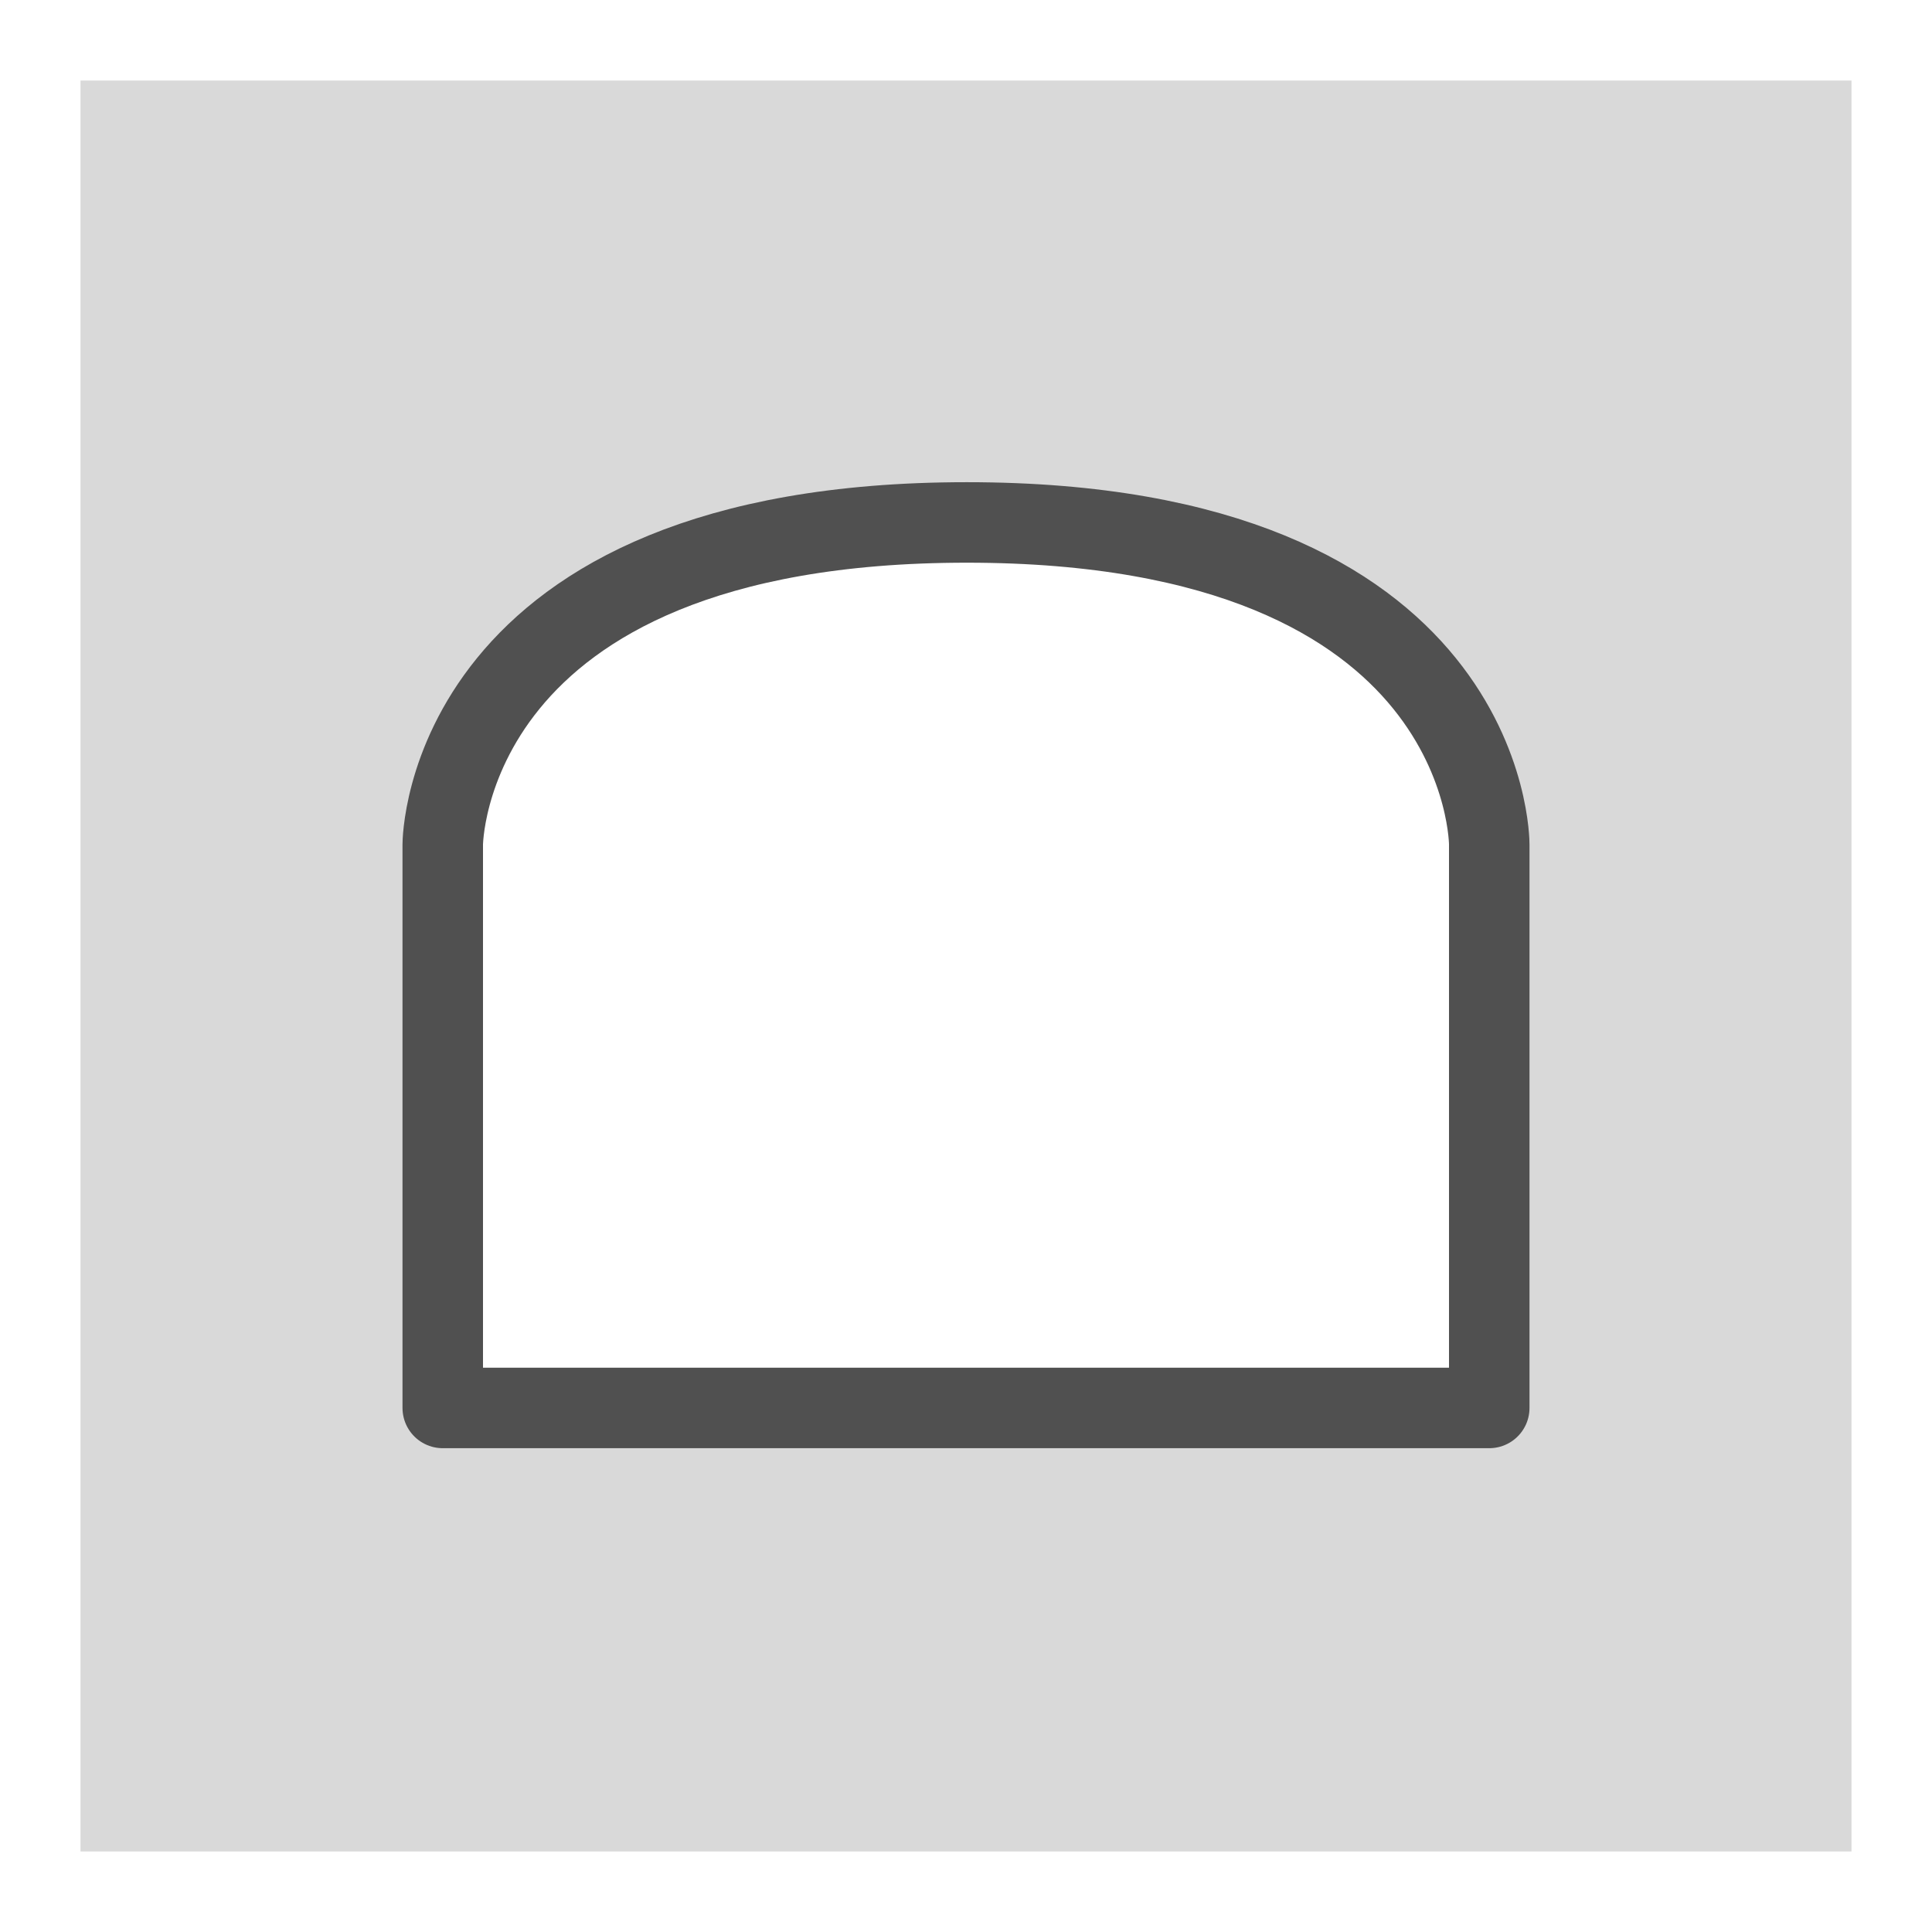
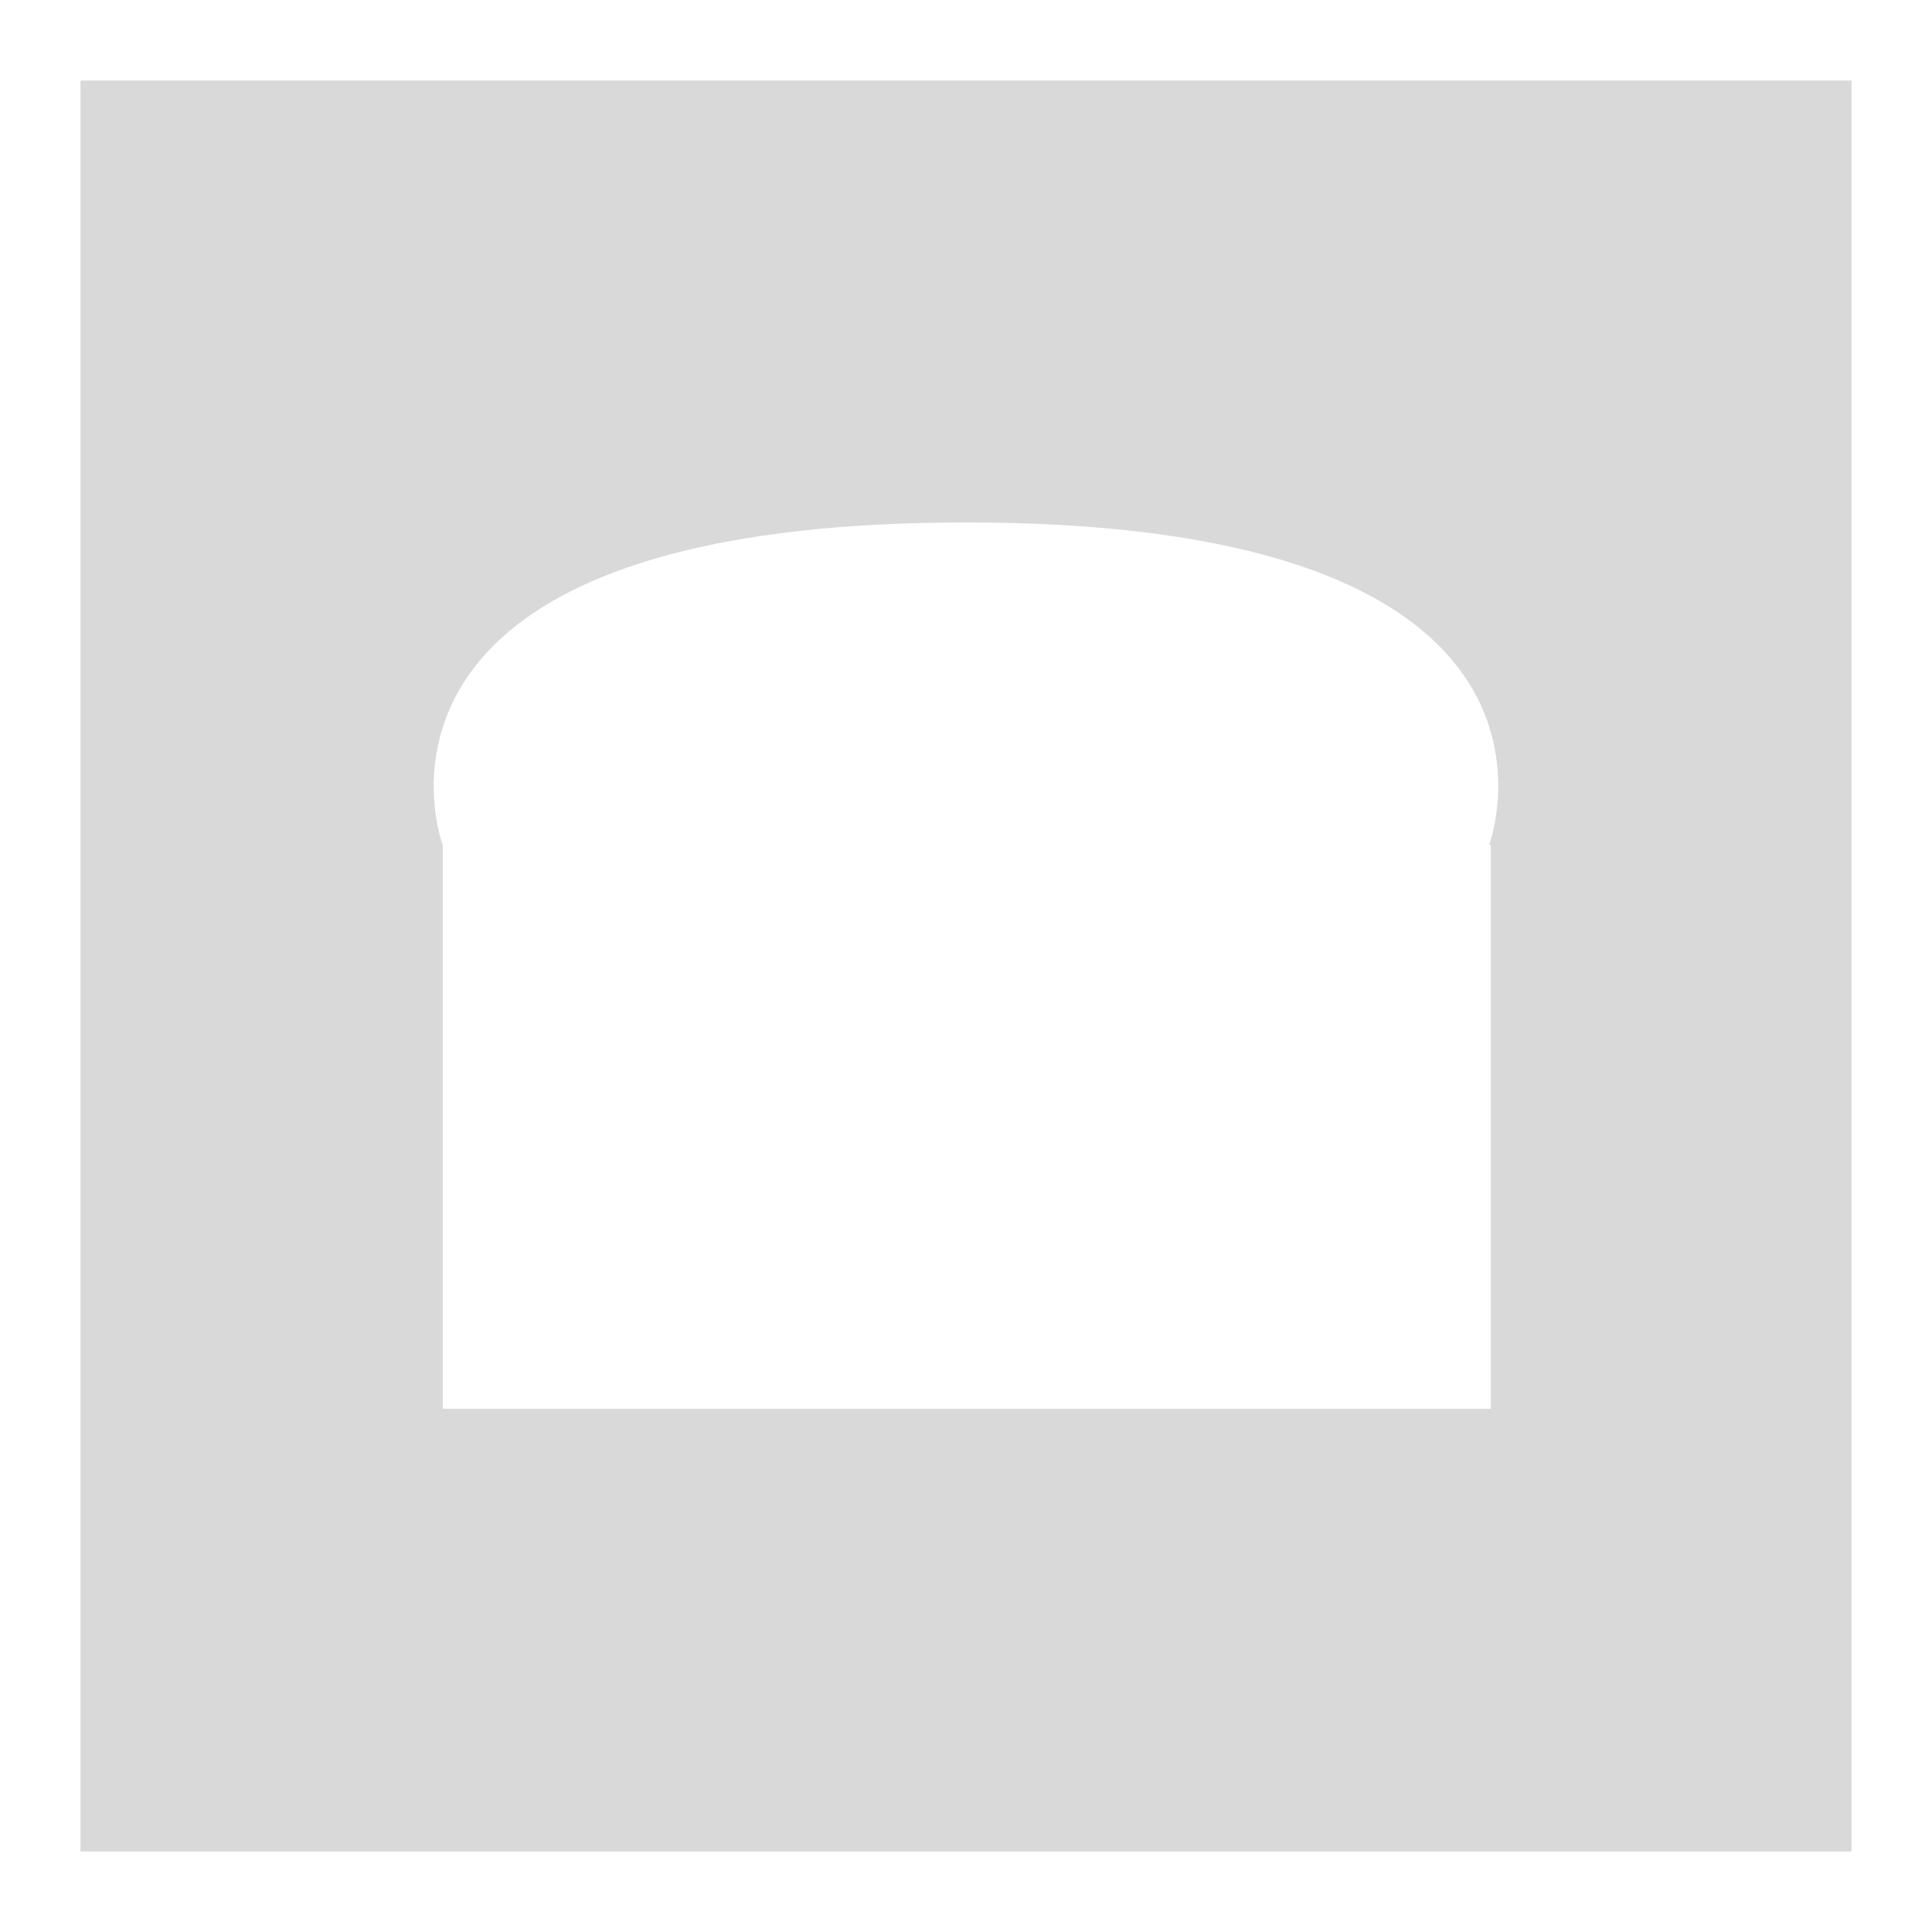
<svg xmlns="http://www.w3.org/2000/svg" id="icon" viewBox="0 0 24 24">
  <defs>
    <style>.cls-1{fill:#d9d9d9;}.cls-2{fill:none;stroke:#505050;stroke-linecap:round;stroke-linejoin:round;}</style>
  </defs>
  <path class="cls-1" d="M1,1V23H23V1Zm17.52,9.5v7H5.5v-7S4,6.49,12,6.49,18.5,10.49,18.5,10.49Z" />
-   <path class="cls-2" d="M18.5,17.49H5.5v-7s0-4,6.51-4,6.49,4,6.49,4Z" />
</svg>